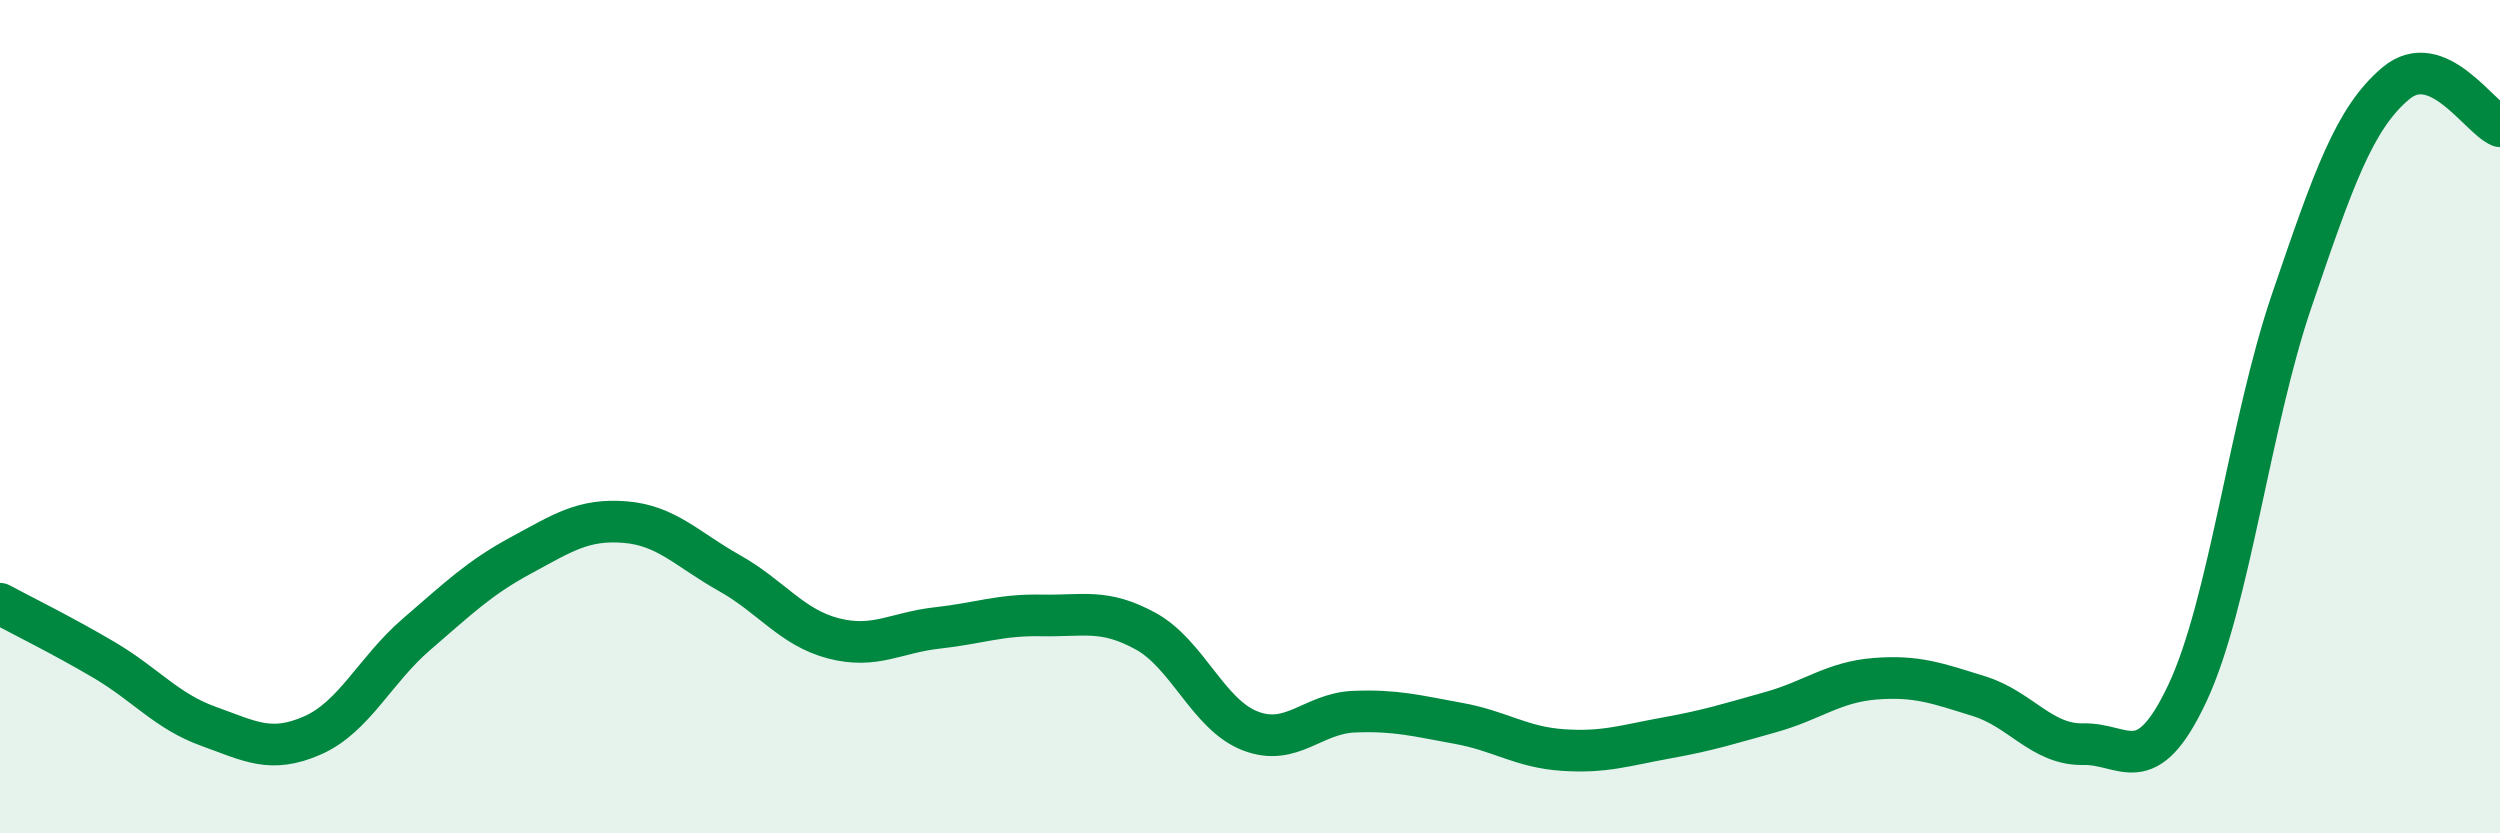
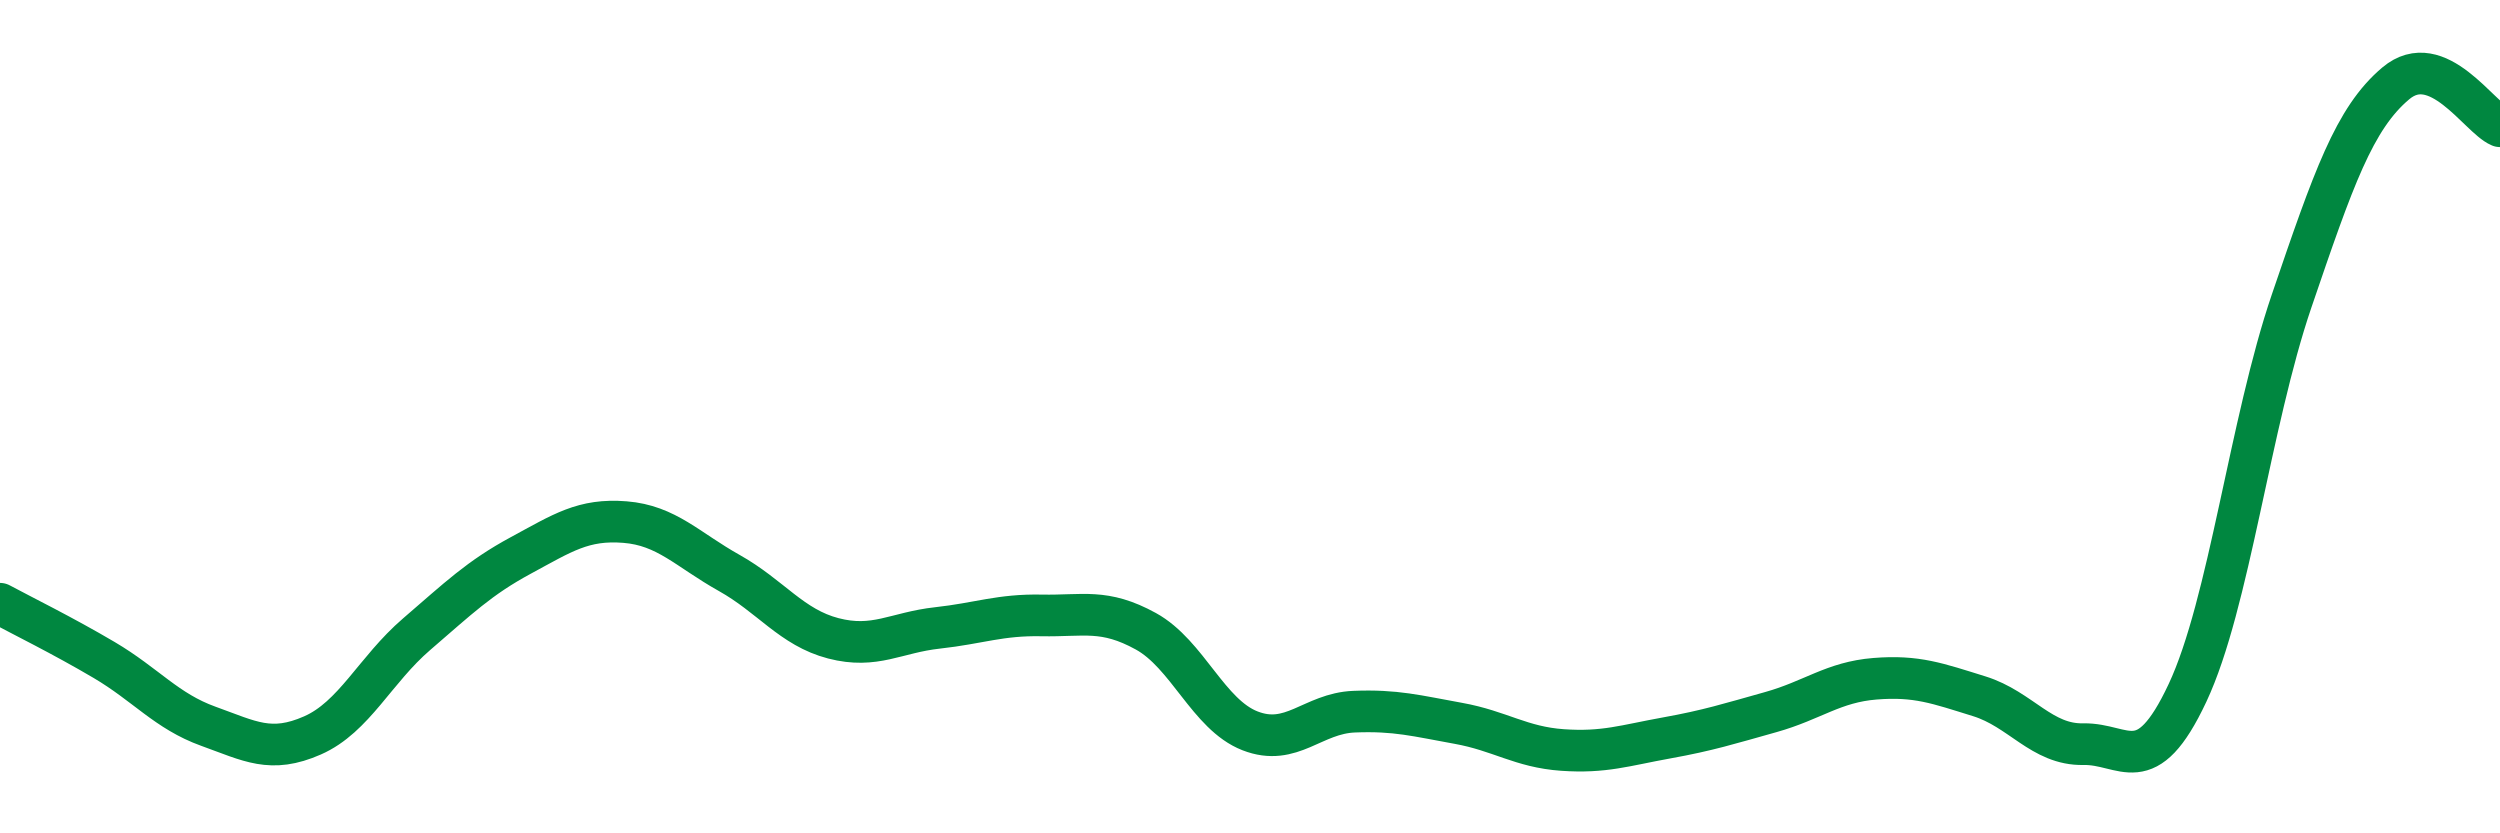
<svg xmlns="http://www.w3.org/2000/svg" width="60" height="20" viewBox="0 0 60 20">
-   <path d="M 0,14.49 C 0.5,14.76 1.5,15.25 2.5,15.84 C 3.5,16.43 4,17.07 5,17.43 C 6,17.79 6.5,18.09 7.5,17.65 C 8.5,17.21 9,16.08 10,15.22 C 11,14.36 11.5,13.87 12.5,13.33 C 13.5,12.79 14,12.45 15,12.53 C 16,12.61 16.5,13.19 17.5,13.75 C 18.5,14.31 19,15.06 20,15.32 C 21,15.58 21.5,15.18 22.5,15.07 C 23.5,14.96 24,14.75 25,14.77 C 26,14.79 26.5,14.6 27.5,15.15 C 28.5,15.7 29,17.15 30,17.54 C 31,17.93 31.5,17.12 32.5,17.08 C 33.5,17.04 34,17.18 35,17.36 C 36,17.54 36.5,17.93 37.5,18 C 38.5,18.07 39,17.89 40,17.71 C 41,17.53 41.5,17.37 42.5,17.09 C 43.5,16.81 44,16.37 45,16.29 C 46,16.21 46.5,16.4 47.5,16.71 C 48.5,17.02 49,17.88 50,17.86 C 51,17.84 51.5,18.76 52.5,16.63 C 53.5,14.5 54,10.15 55,7.22 C 56,4.29 56.5,2.84 57.5,2 C 58.5,1.16 59.5,2.82 60,3.03L60 20L0 20Z" fill="#008740" opacity="0.1" stroke-linecap="round" stroke-linejoin="round" />
  <path d="M 0,14.49 C 0.5,14.76 1.5,15.25 2.5,15.84 C 3.5,16.43 4,17.07 5,17.43 C 6,17.79 6.5,18.09 7.5,17.65 C 8.5,17.21 9,16.08 10,15.22 C 11,14.36 11.5,13.87 12.5,13.33 C 13.5,12.79 14,12.45 15,12.53 C 16,12.61 16.5,13.19 17.5,13.75 C 18.5,14.31 19,15.06 20,15.32 C 21,15.58 21.5,15.18 22.5,15.07 C 23.5,14.96 24,14.75 25,14.77 C 26,14.79 26.5,14.6 27.5,15.15 C 28.5,15.7 29,17.15 30,17.54 C 31,17.93 31.5,17.12 32.5,17.08 C 33.5,17.04 34,17.18 35,17.36 C 36,17.54 36.5,17.93 37.5,18 C 38.5,18.07 39,17.89 40,17.71 C 41,17.53 41.5,17.37 42.5,17.09 C 43.5,16.81 44,16.37 45,16.29 C 46,16.21 46.5,16.4 47.5,16.71 C 48.5,17.02 49,17.88 50,17.86 C 51,17.84 51.5,18.76 52.5,16.63 C 53.5,14.5 54,10.15 55,7.22 C 56,4.29 56.5,2.84 57.5,2 C 58.5,1.16 59.5,2.82 60,3.03" stroke="#008740" stroke-width="1" fill="none" stroke-linecap="round" stroke-linejoin="round" />
</svg>